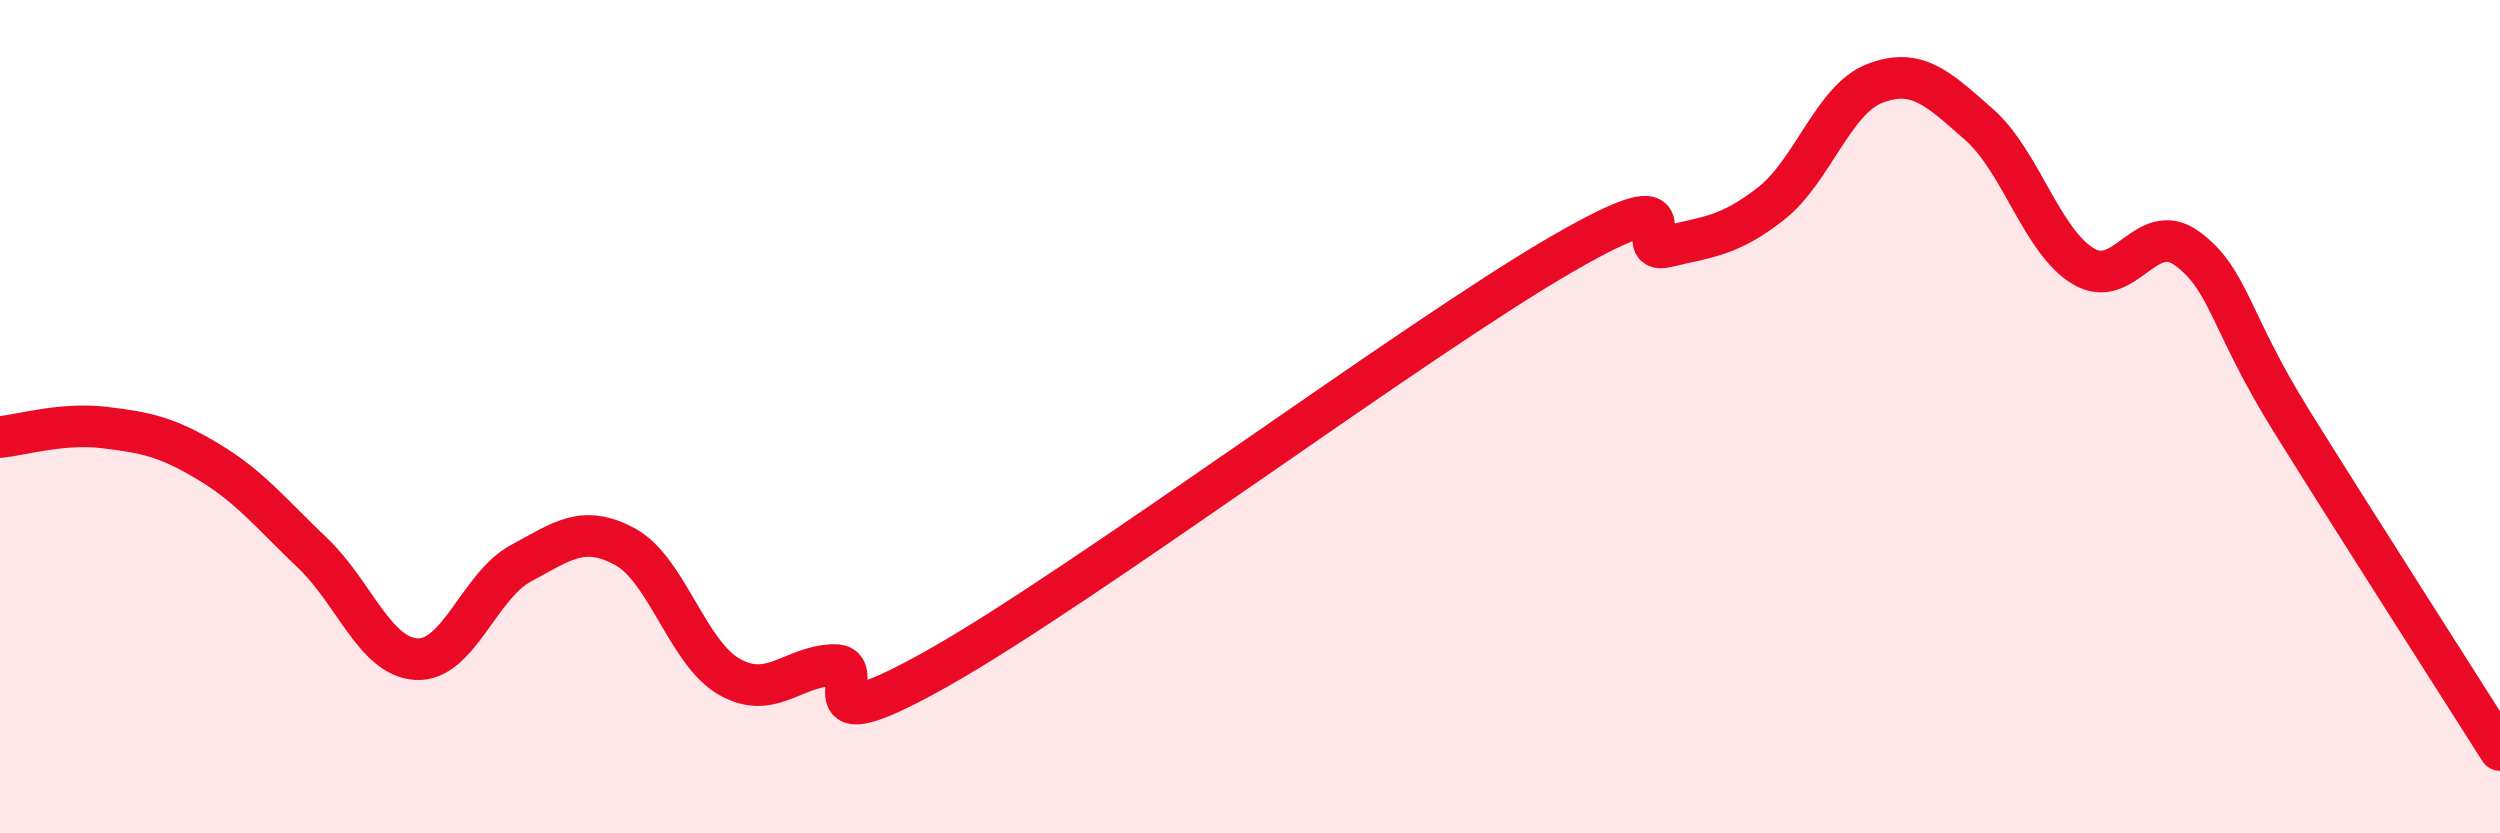
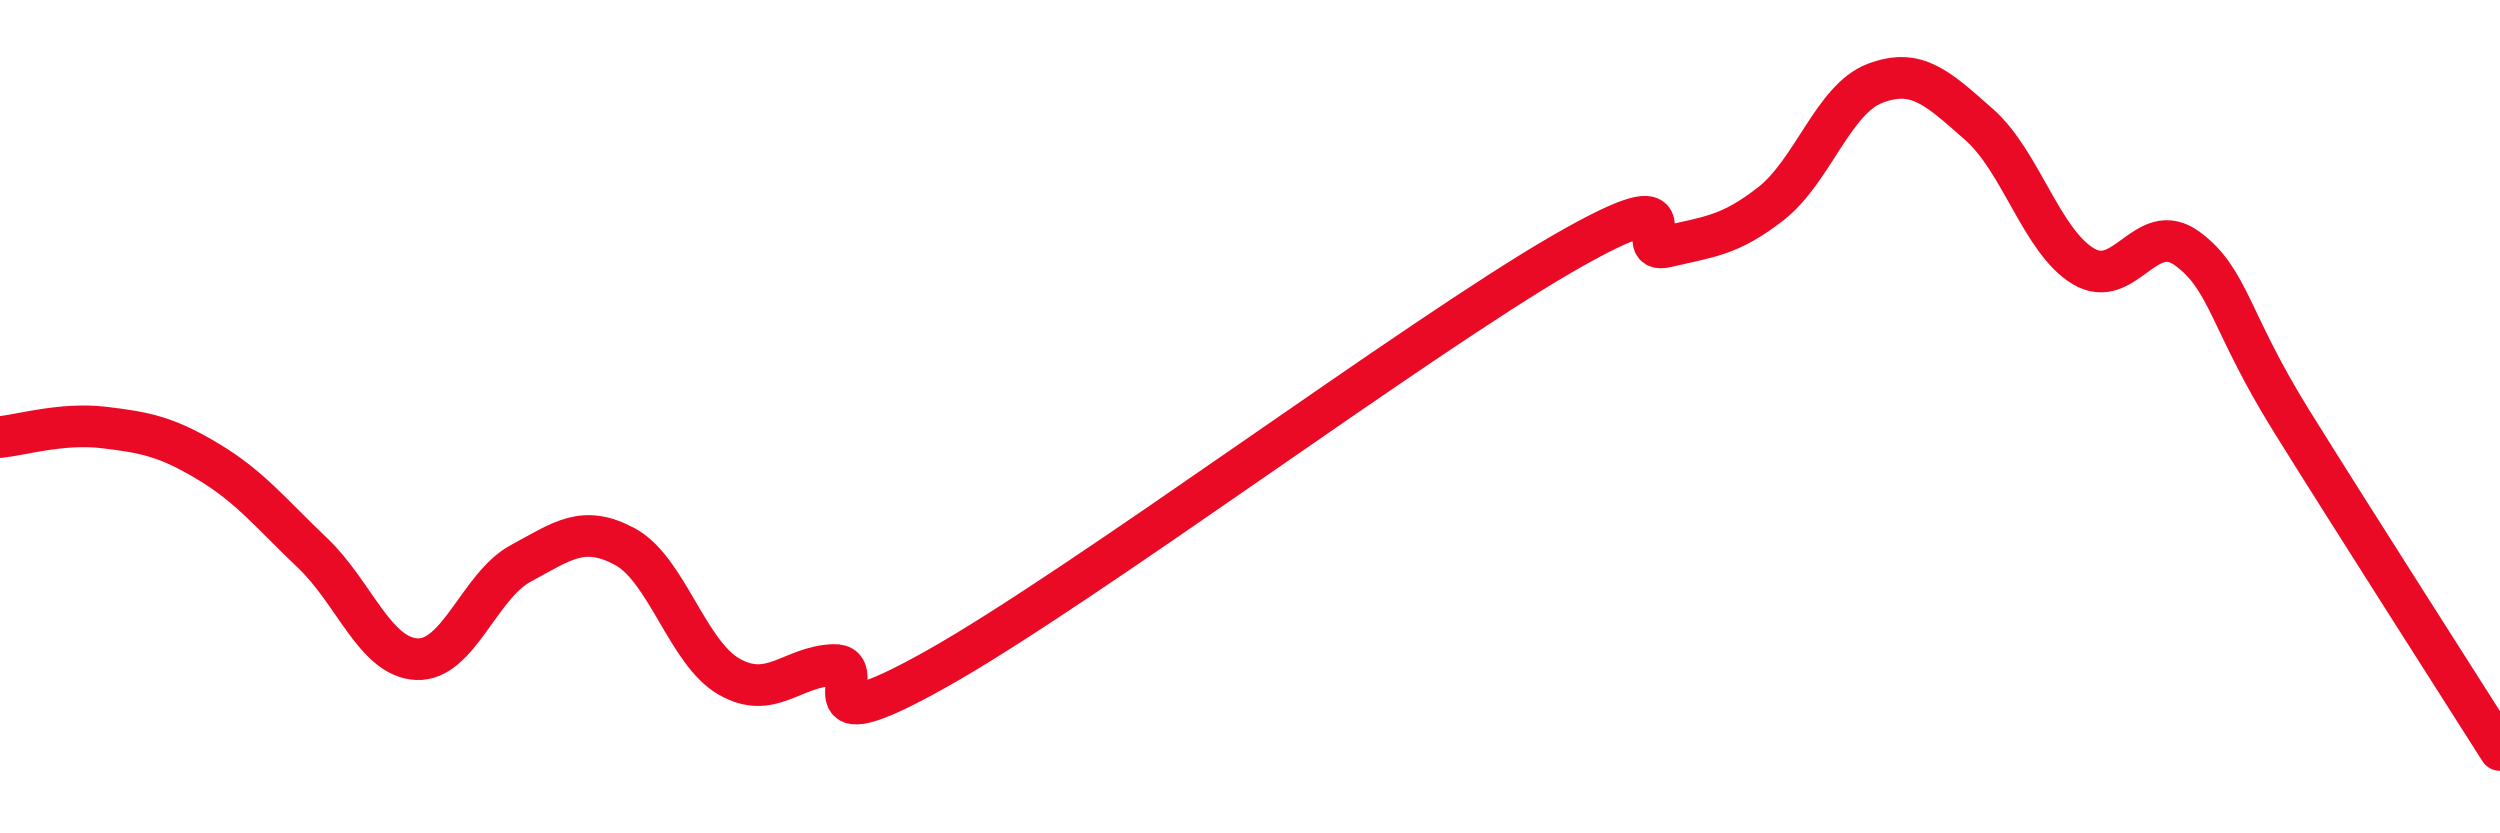
<svg xmlns="http://www.w3.org/2000/svg" width="60" height="20" viewBox="0 0 60 20">
-   <path d="M 0,10.49 C 0.5,10.44 1.5,10.14 2.5,10.26 C 3.5,10.38 4,10.48 5,11.08 C 6,11.68 6.5,12.32 7.5,13.27 C 8.5,14.22 9,15.77 10,15.82 C 11,15.87 11.5,14.06 12.5,13.52 C 13.5,12.98 14,12.58 15,13.12 C 16,13.66 16.5,15.67 17.5,16.24 C 18.5,16.81 19,16 20,15.96 C 21,15.92 19,18.01 22.5,16.04 C 26,14.07 34,8.11 37.5,6.09 C 41,4.07 39,6.16 40,5.92 C 41,5.68 41.5,5.67 42.5,4.89 C 43.5,4.11 44,2.38 45,2 C 46,1.62 46.5,2.11 47.5,2.99 C 48.5,3.87 49,5.79 50,6.39 C 51,6.99 51.5,5.23 52.5,5.97 C 53.5,6.71 53.5,7.7 55,10.11 C 56.5,12.52 59,16.42 60,18L60 20L0 20Z" fill="#EB0A25" opacity="0.1" stroke-linecap="round" stroke-linejoin="round" />
  <path d="M 0,10.49 C 0.5,10.44 1.5,10.14 2.5,10.26 C 3.5,10.38 4,10.48 5,11.08 C 6,11.68 6.5,12.32 7.5,13.27 C 8.5,14.22 9,15.77 10,15.82 C 11,15.87 11.5,14.06 12.5,13.52 C 13.5,12.98 14,12.58 15,13.12 C 16,13.66 16.5,15.67 17.5,16.24 C 18.5,16.81 19,16 20,15.96 C 21,15.92 19,18.01 22.5,16.04 C 26,14.07 34,8.11 37.5,6.09 C 41,4.07 39,6.16 40,5.92 C 41,5.68 41.5,5.67 42.5,4.89 C 43.5,4.11 44,2.38 45,2 C 46,1.62 46.5,2.11 47.5,2.99 C 48.5,3.87 49,5.79 50,6.39 C 51,6.99 51.5,5.23 52.5,5.97 C 53.5,6.71 53.5,7.7 55,10.11 C 56.5,12.52 59,16.42 60,18" stroke="#EB0A25" stroke-width="1" fill="none" stroke-linecap="round" stroke-linejoin="round" />
</svg>